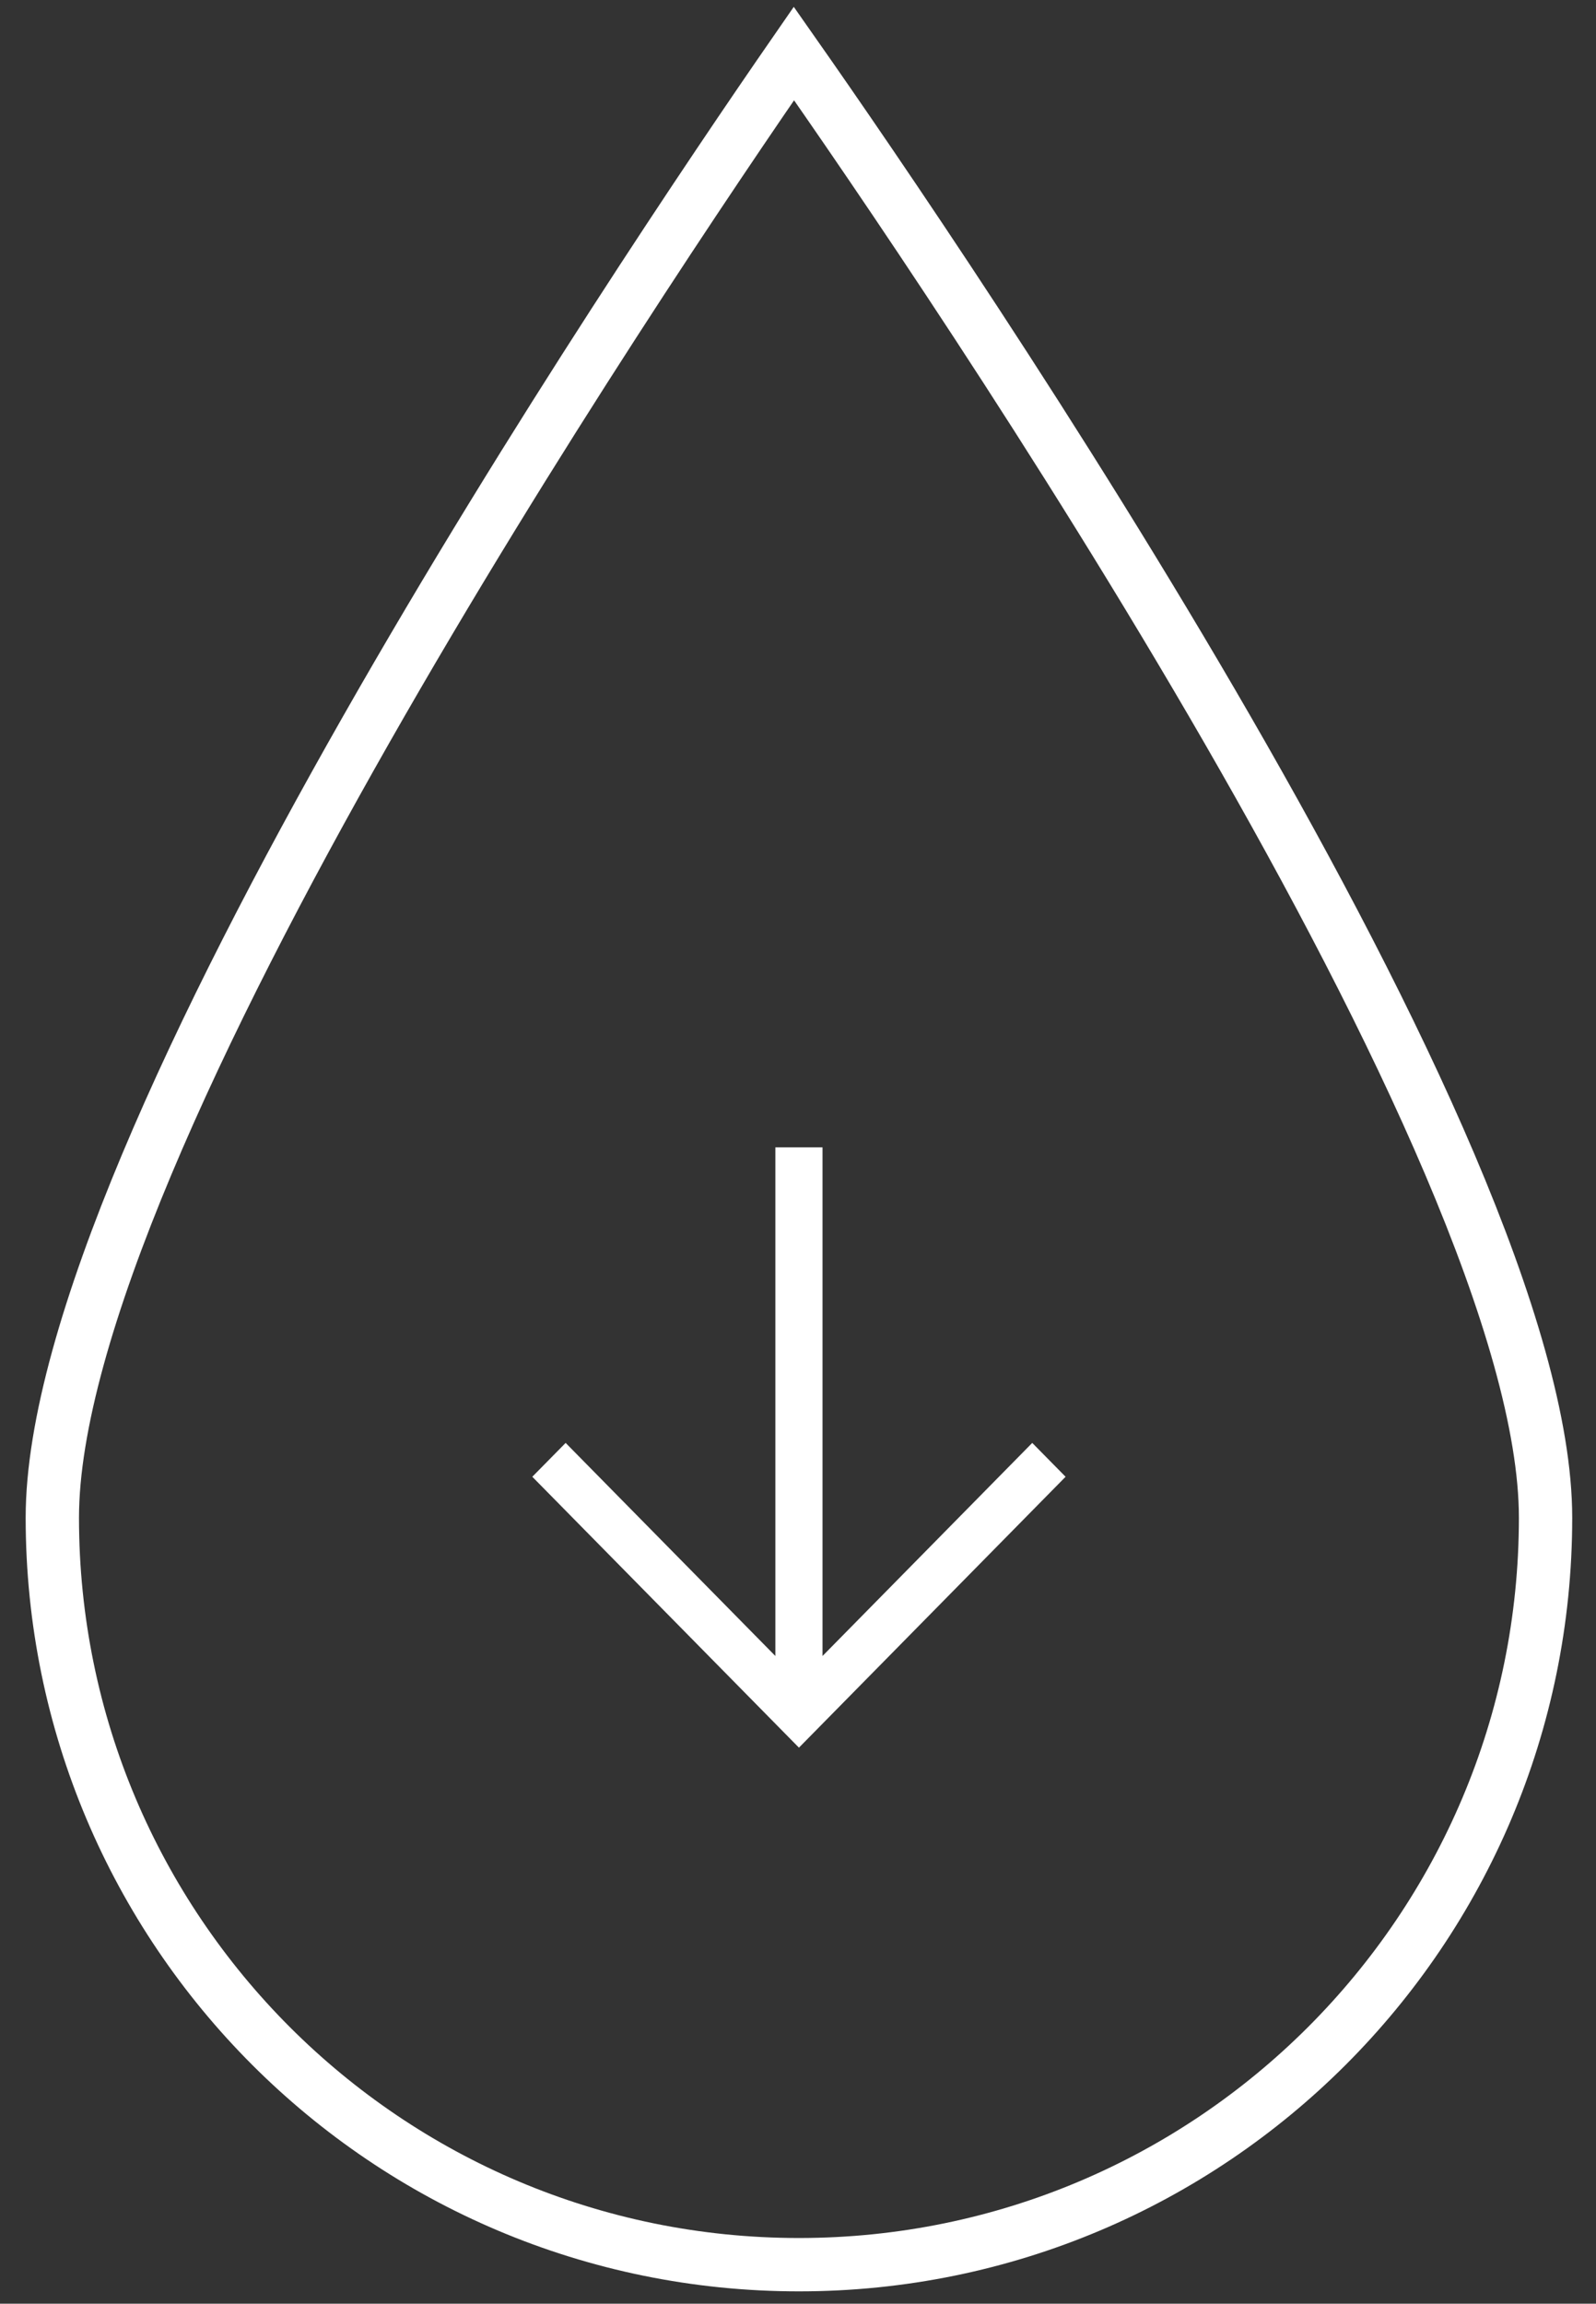
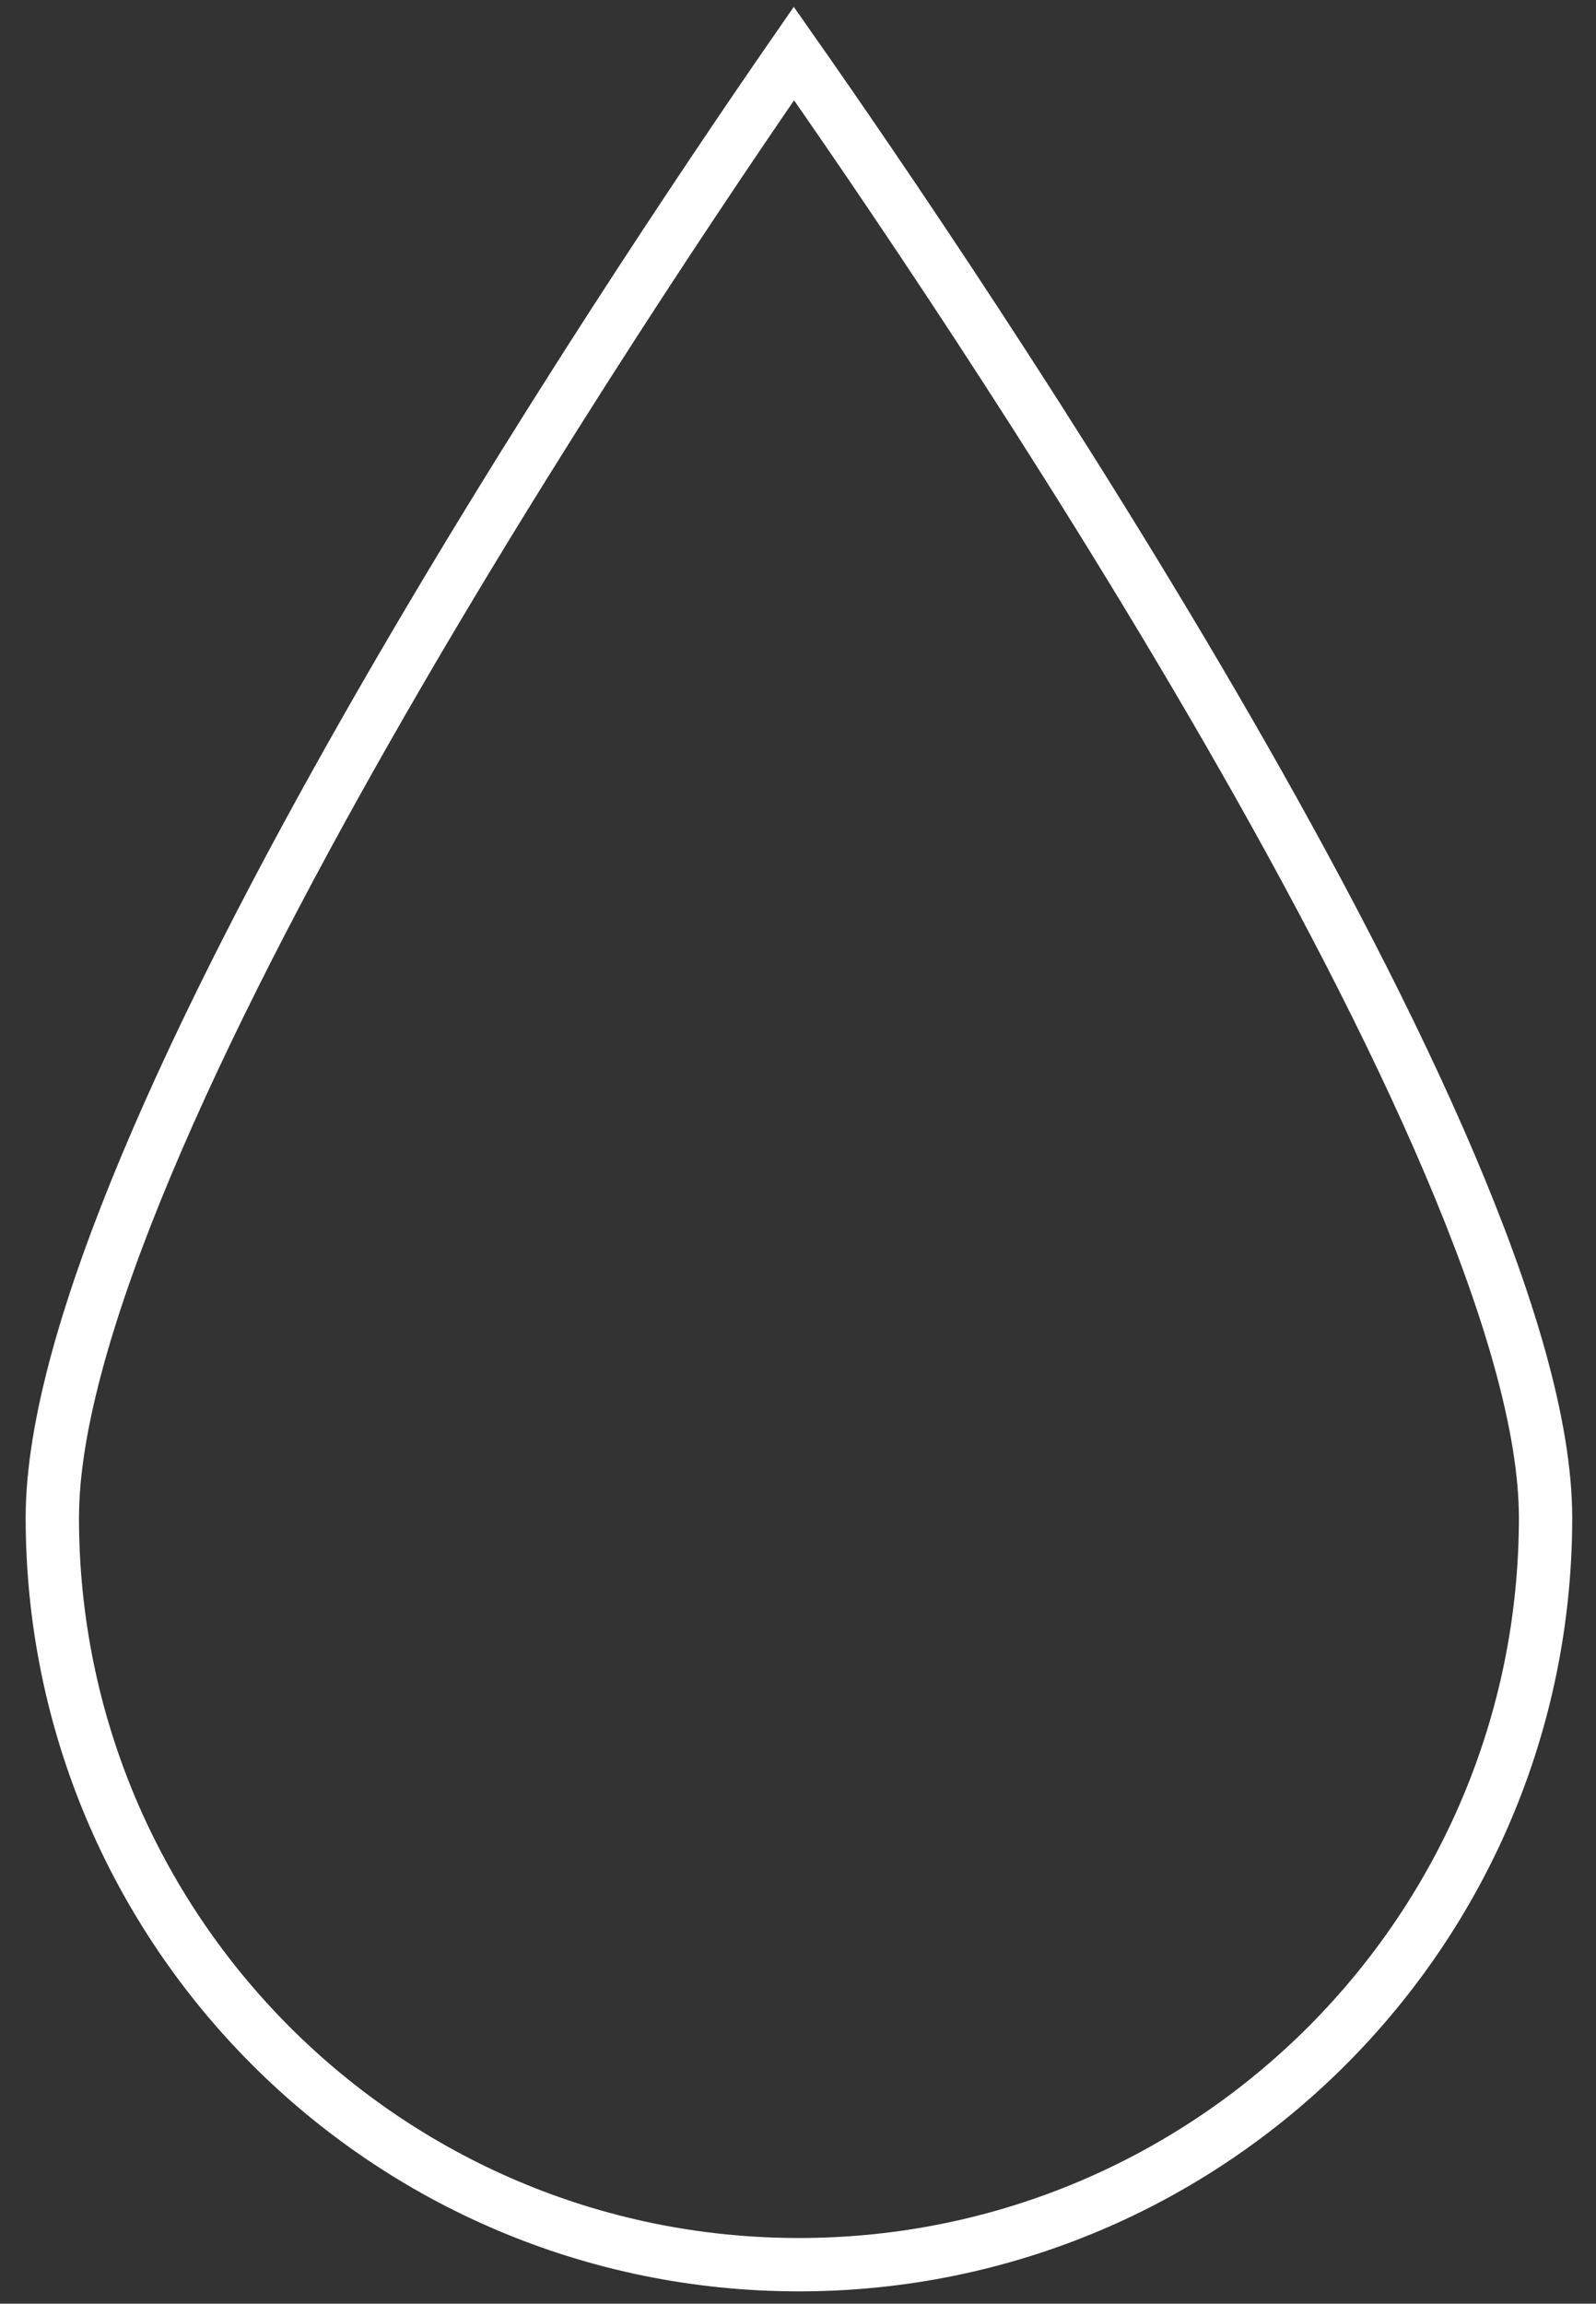
<svg xmlns="http://www.w3.org/2000/svg" width="61" height="88" viewBox="0 0 61 88" fill="none">
  <rect x="0" y="0" width="61" height="88" fill="#333333" stroke="none" />
-   <path d="M29.635 43.829V63.258L21.619 55.118L20.345 56.411L30.536 66.759L40.727 56.411L39.453 55.118L31.437 63.258V43.829H29.635Z" fill="white" />
  <path fill-rule="evenodd" clip-rule="evenodd" d="M59.072 57.977C59.072 65.856 55.878 72.989 50.714 78.153C45.55 83.316 38.416 86.509 30.536 86.509C22.655 86.509 15.521 83.316 10.357 78.153C5.194 72.989 2 65.856 2 57.977C2 43.892 24.511 10.468 30.344 2.044C36.247 10.457 59.072 43.892 59.072 57.977Z" stroke="white" stroke-width="2.038" />
</svg>